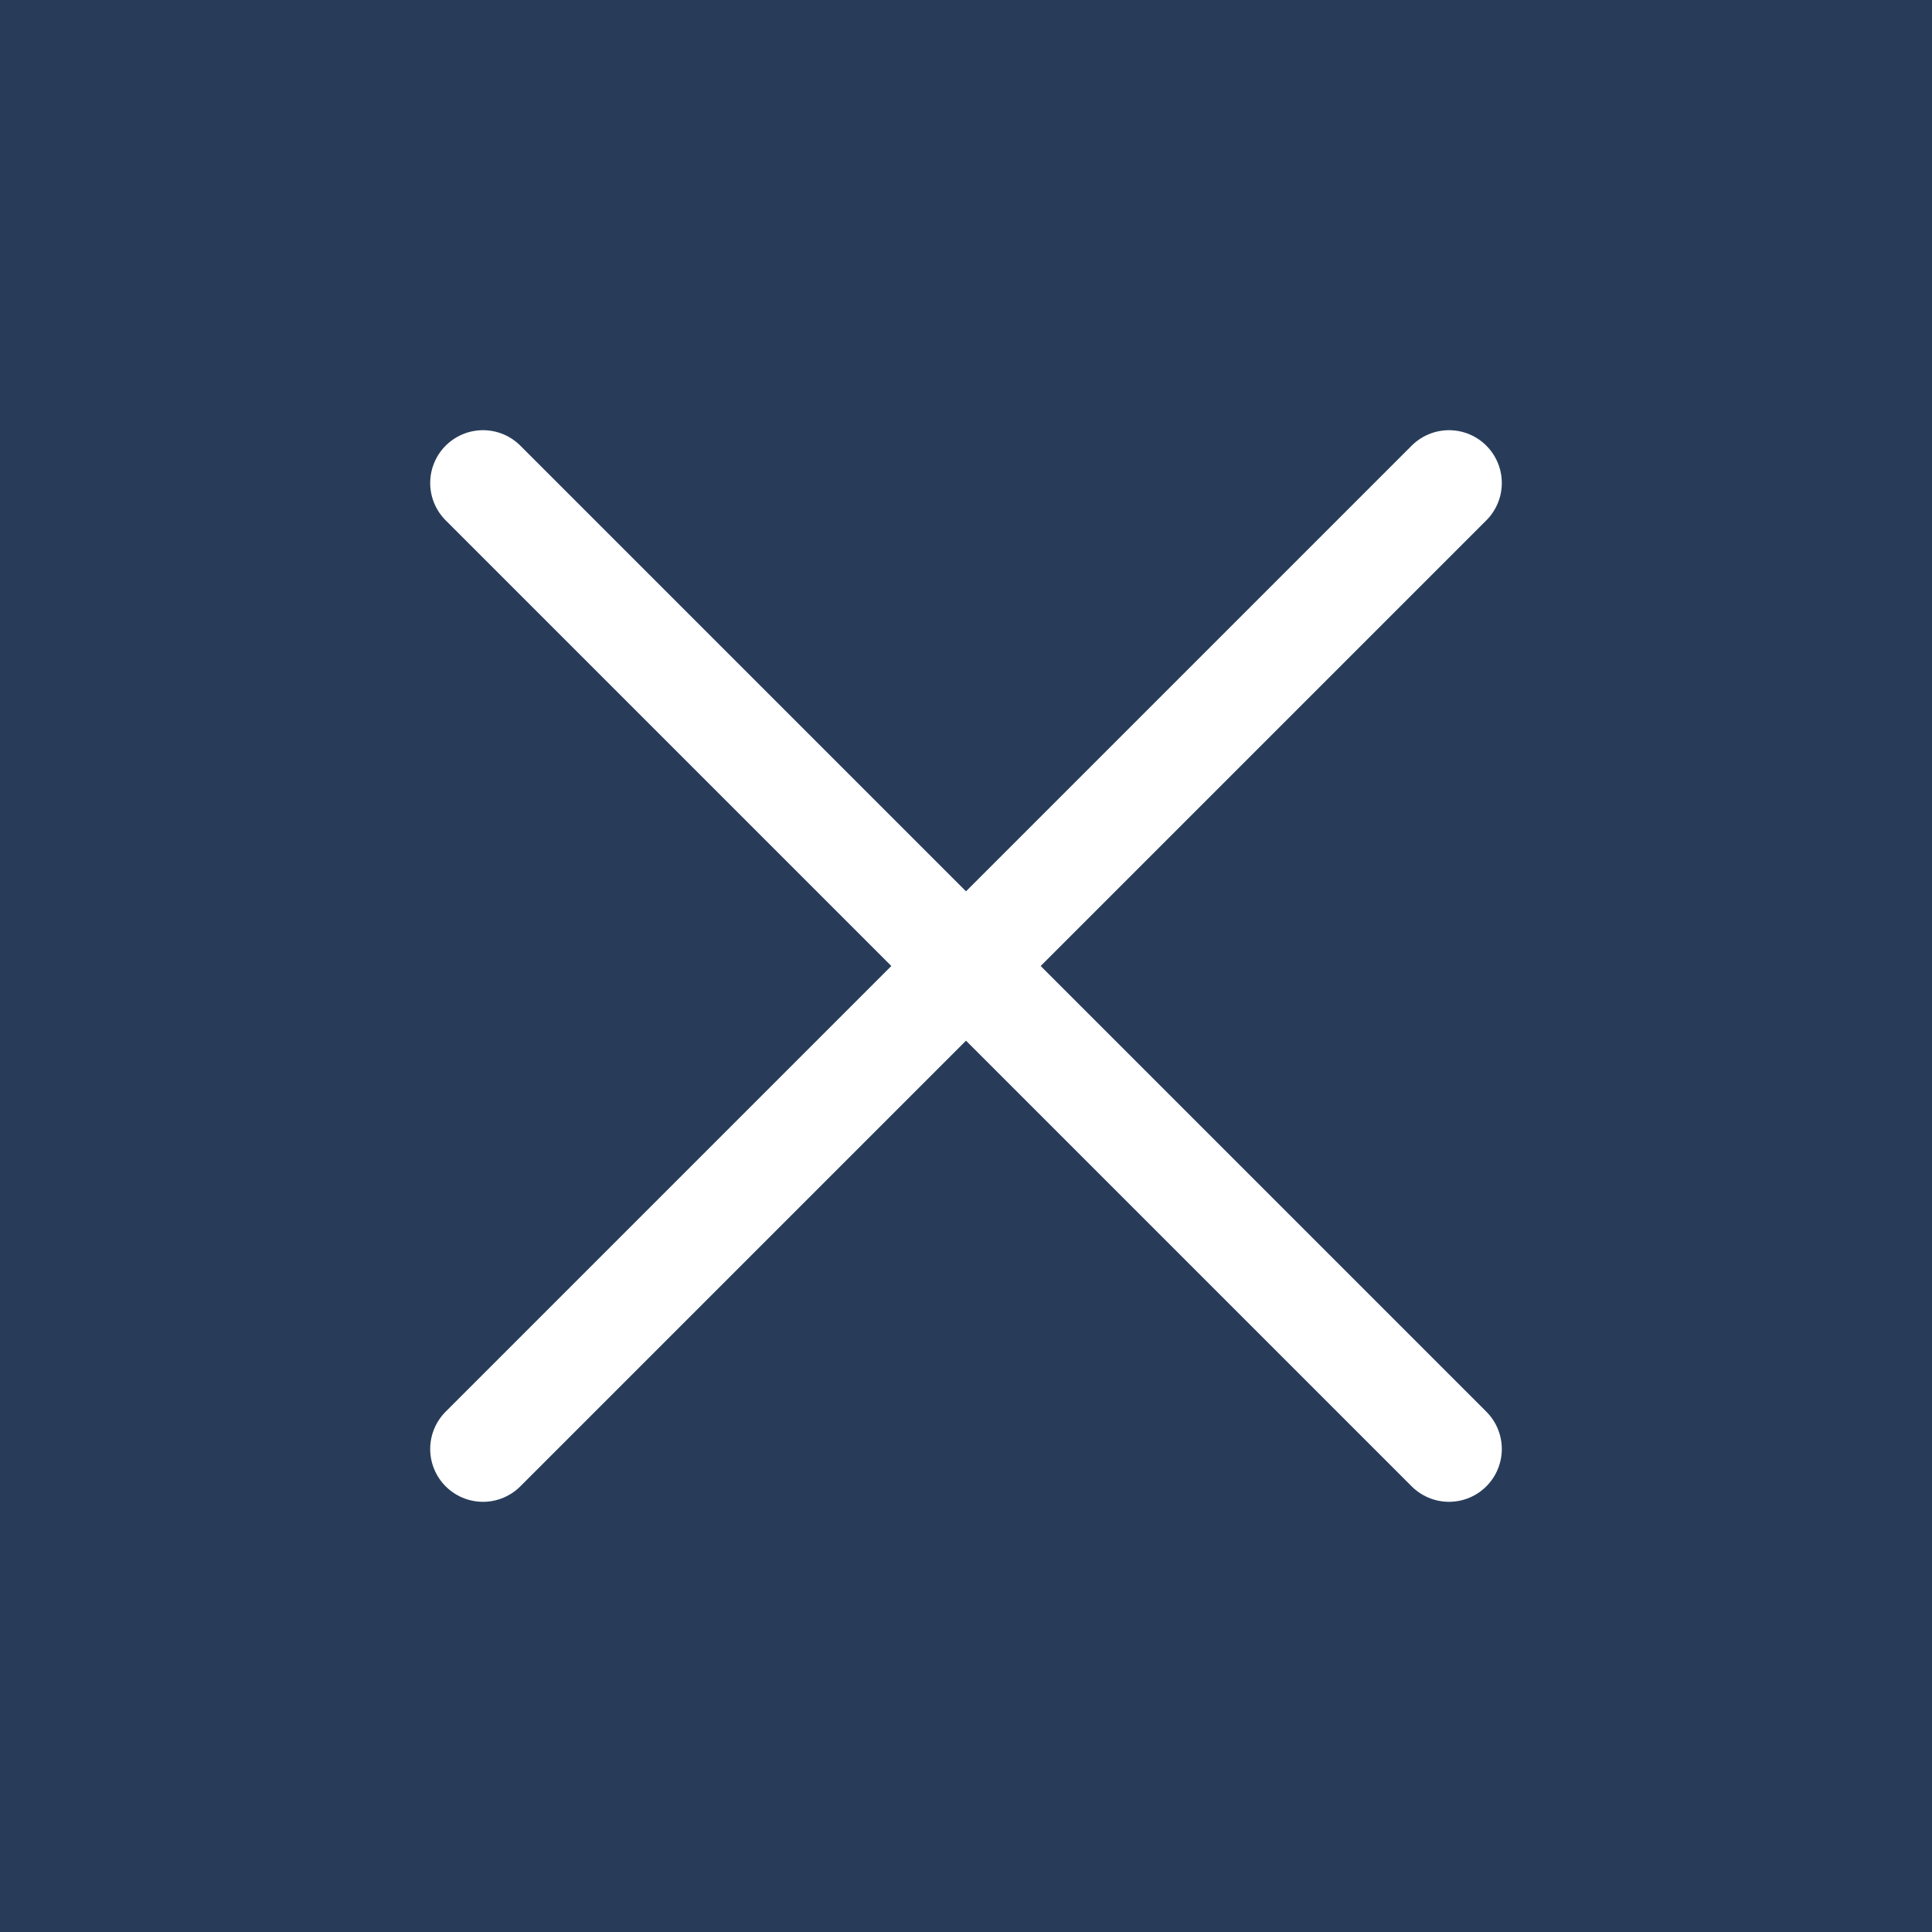
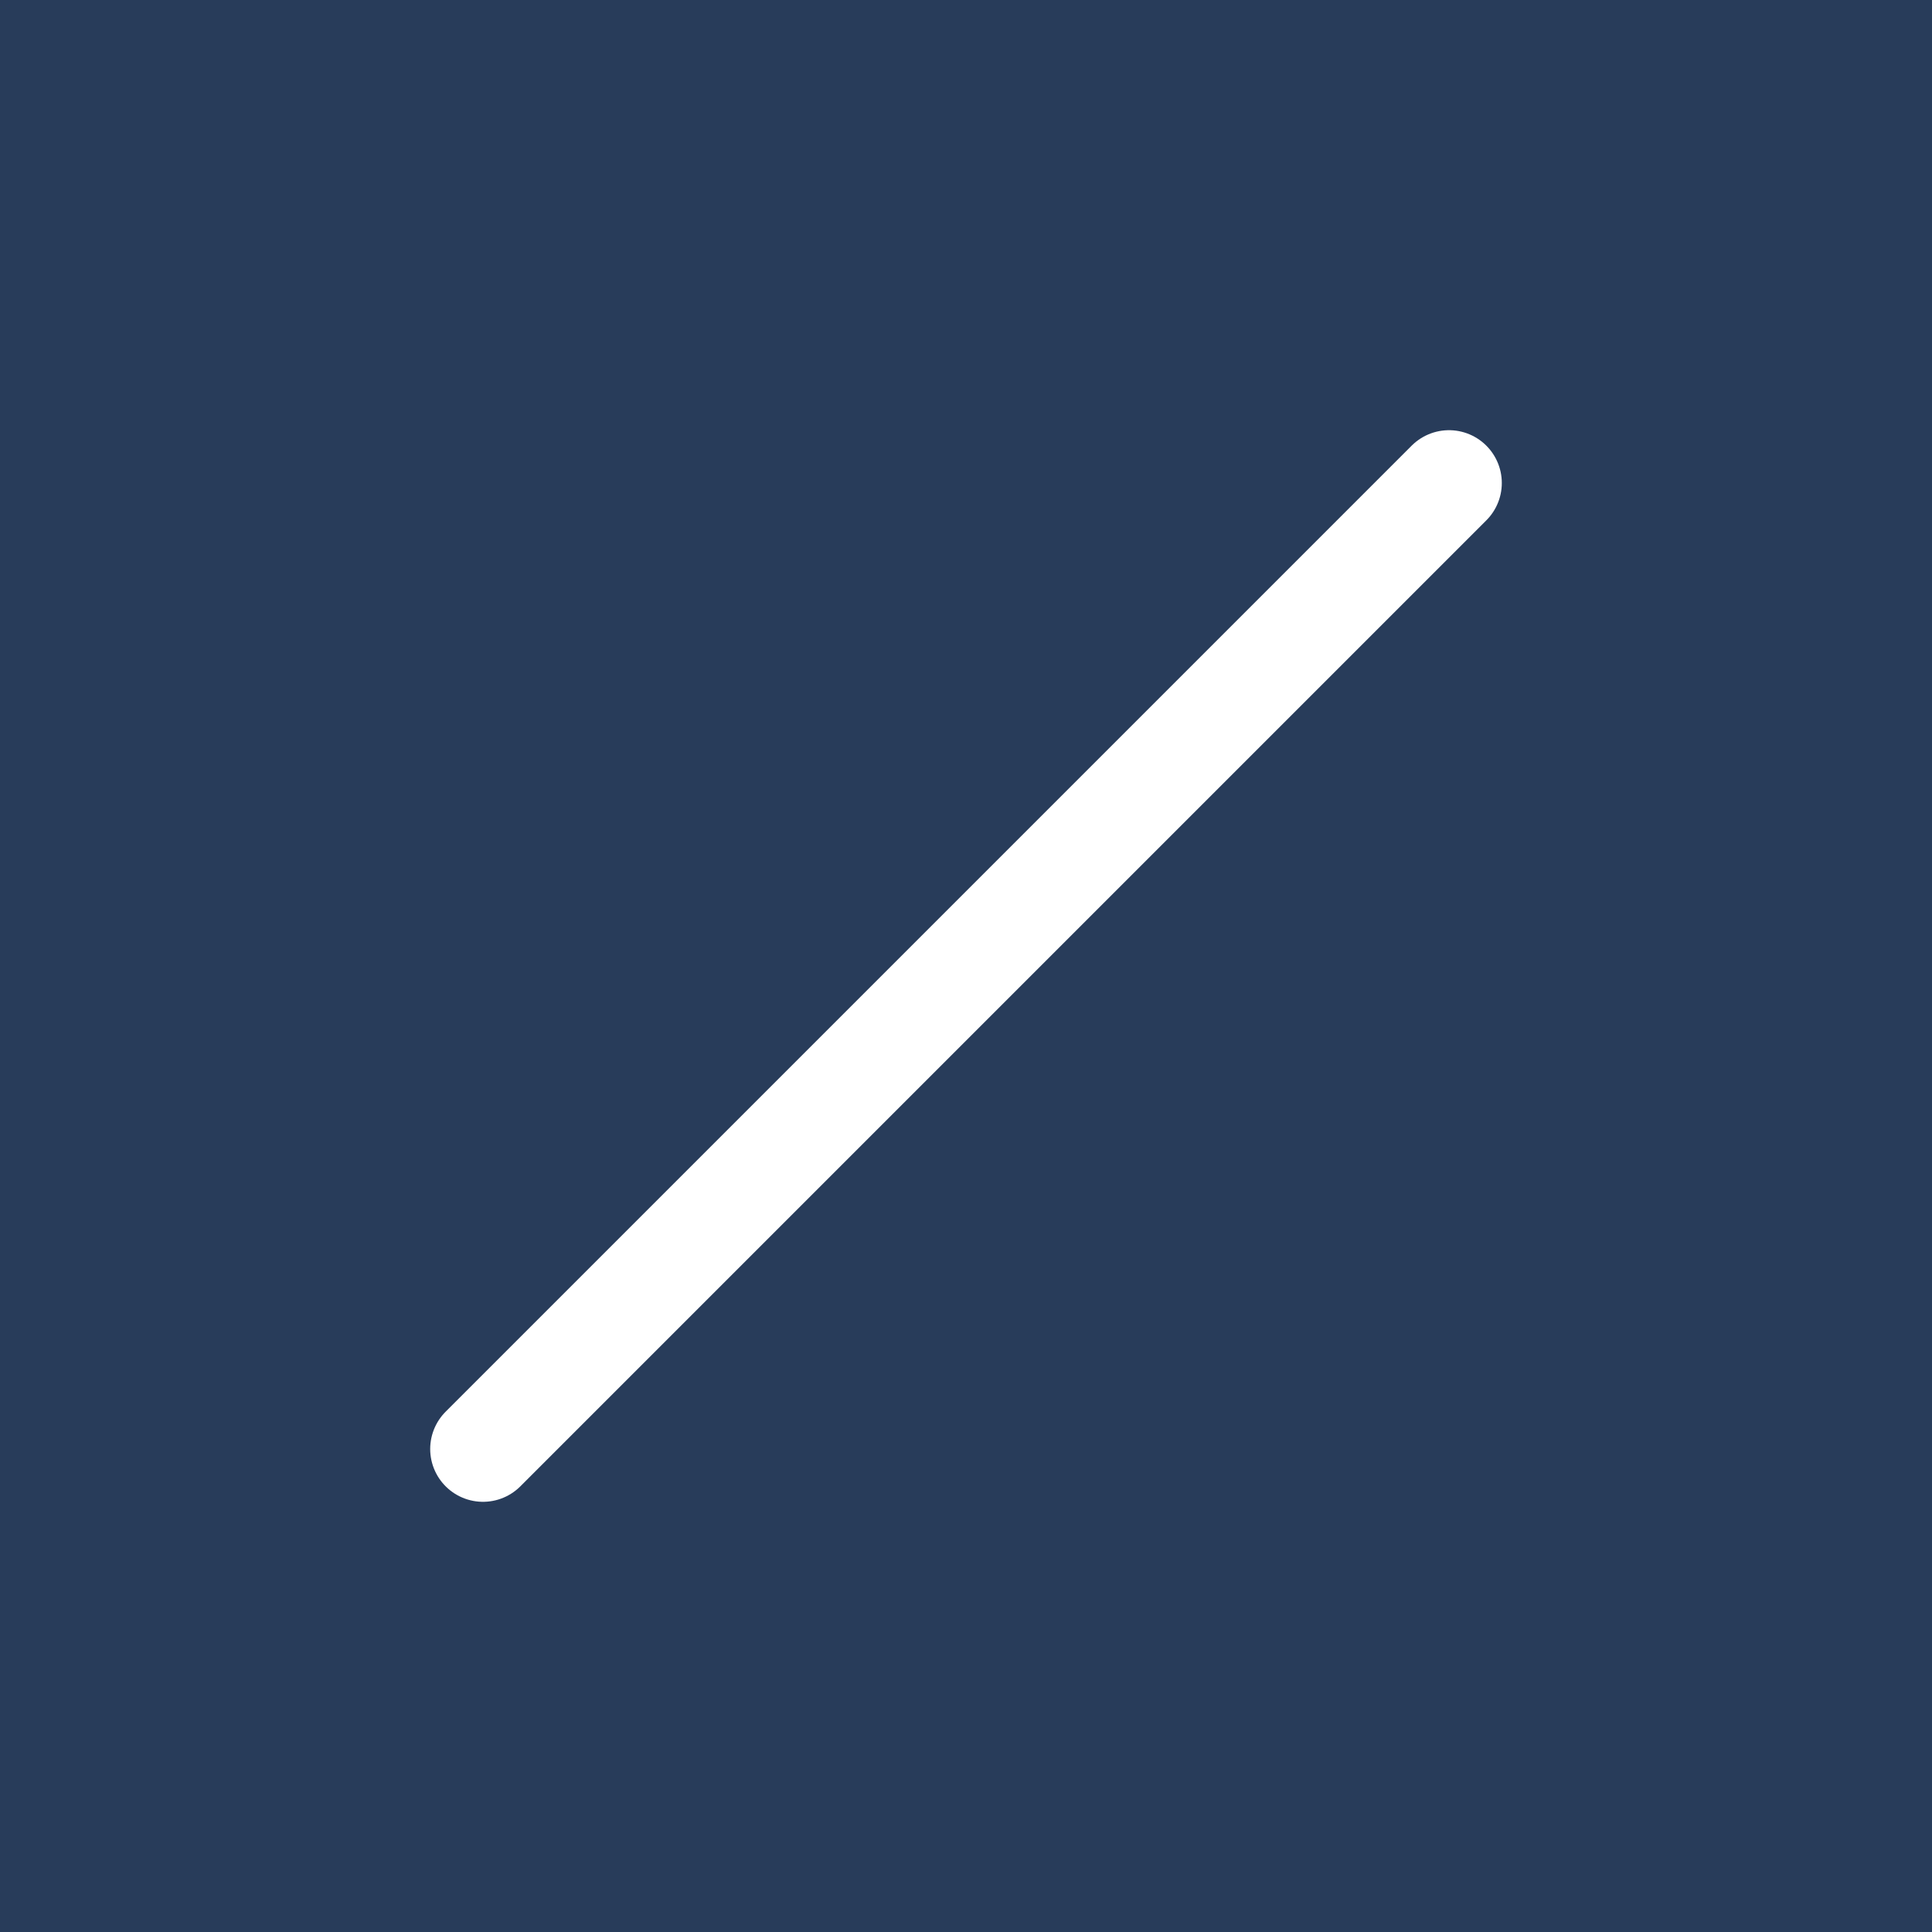
<svg xmlns="http://www.w3.org/2000/svg" viewBox="0 0 30 30">
-   <path d="m0 0h30v30h-30z" fill="#283c5a" />
+   <path d="m0 0h30v30h-30" fill="#283c5a" />
  <g fill="none" stroke="#fff" stroke-linecap="round" stroke-miterlimit="10" stroke-width="1.64">
-     <path d="m7.5 7.5 15 15" />
    <path d="m22.5 7.5-15 15" />
  </g>
</svg>